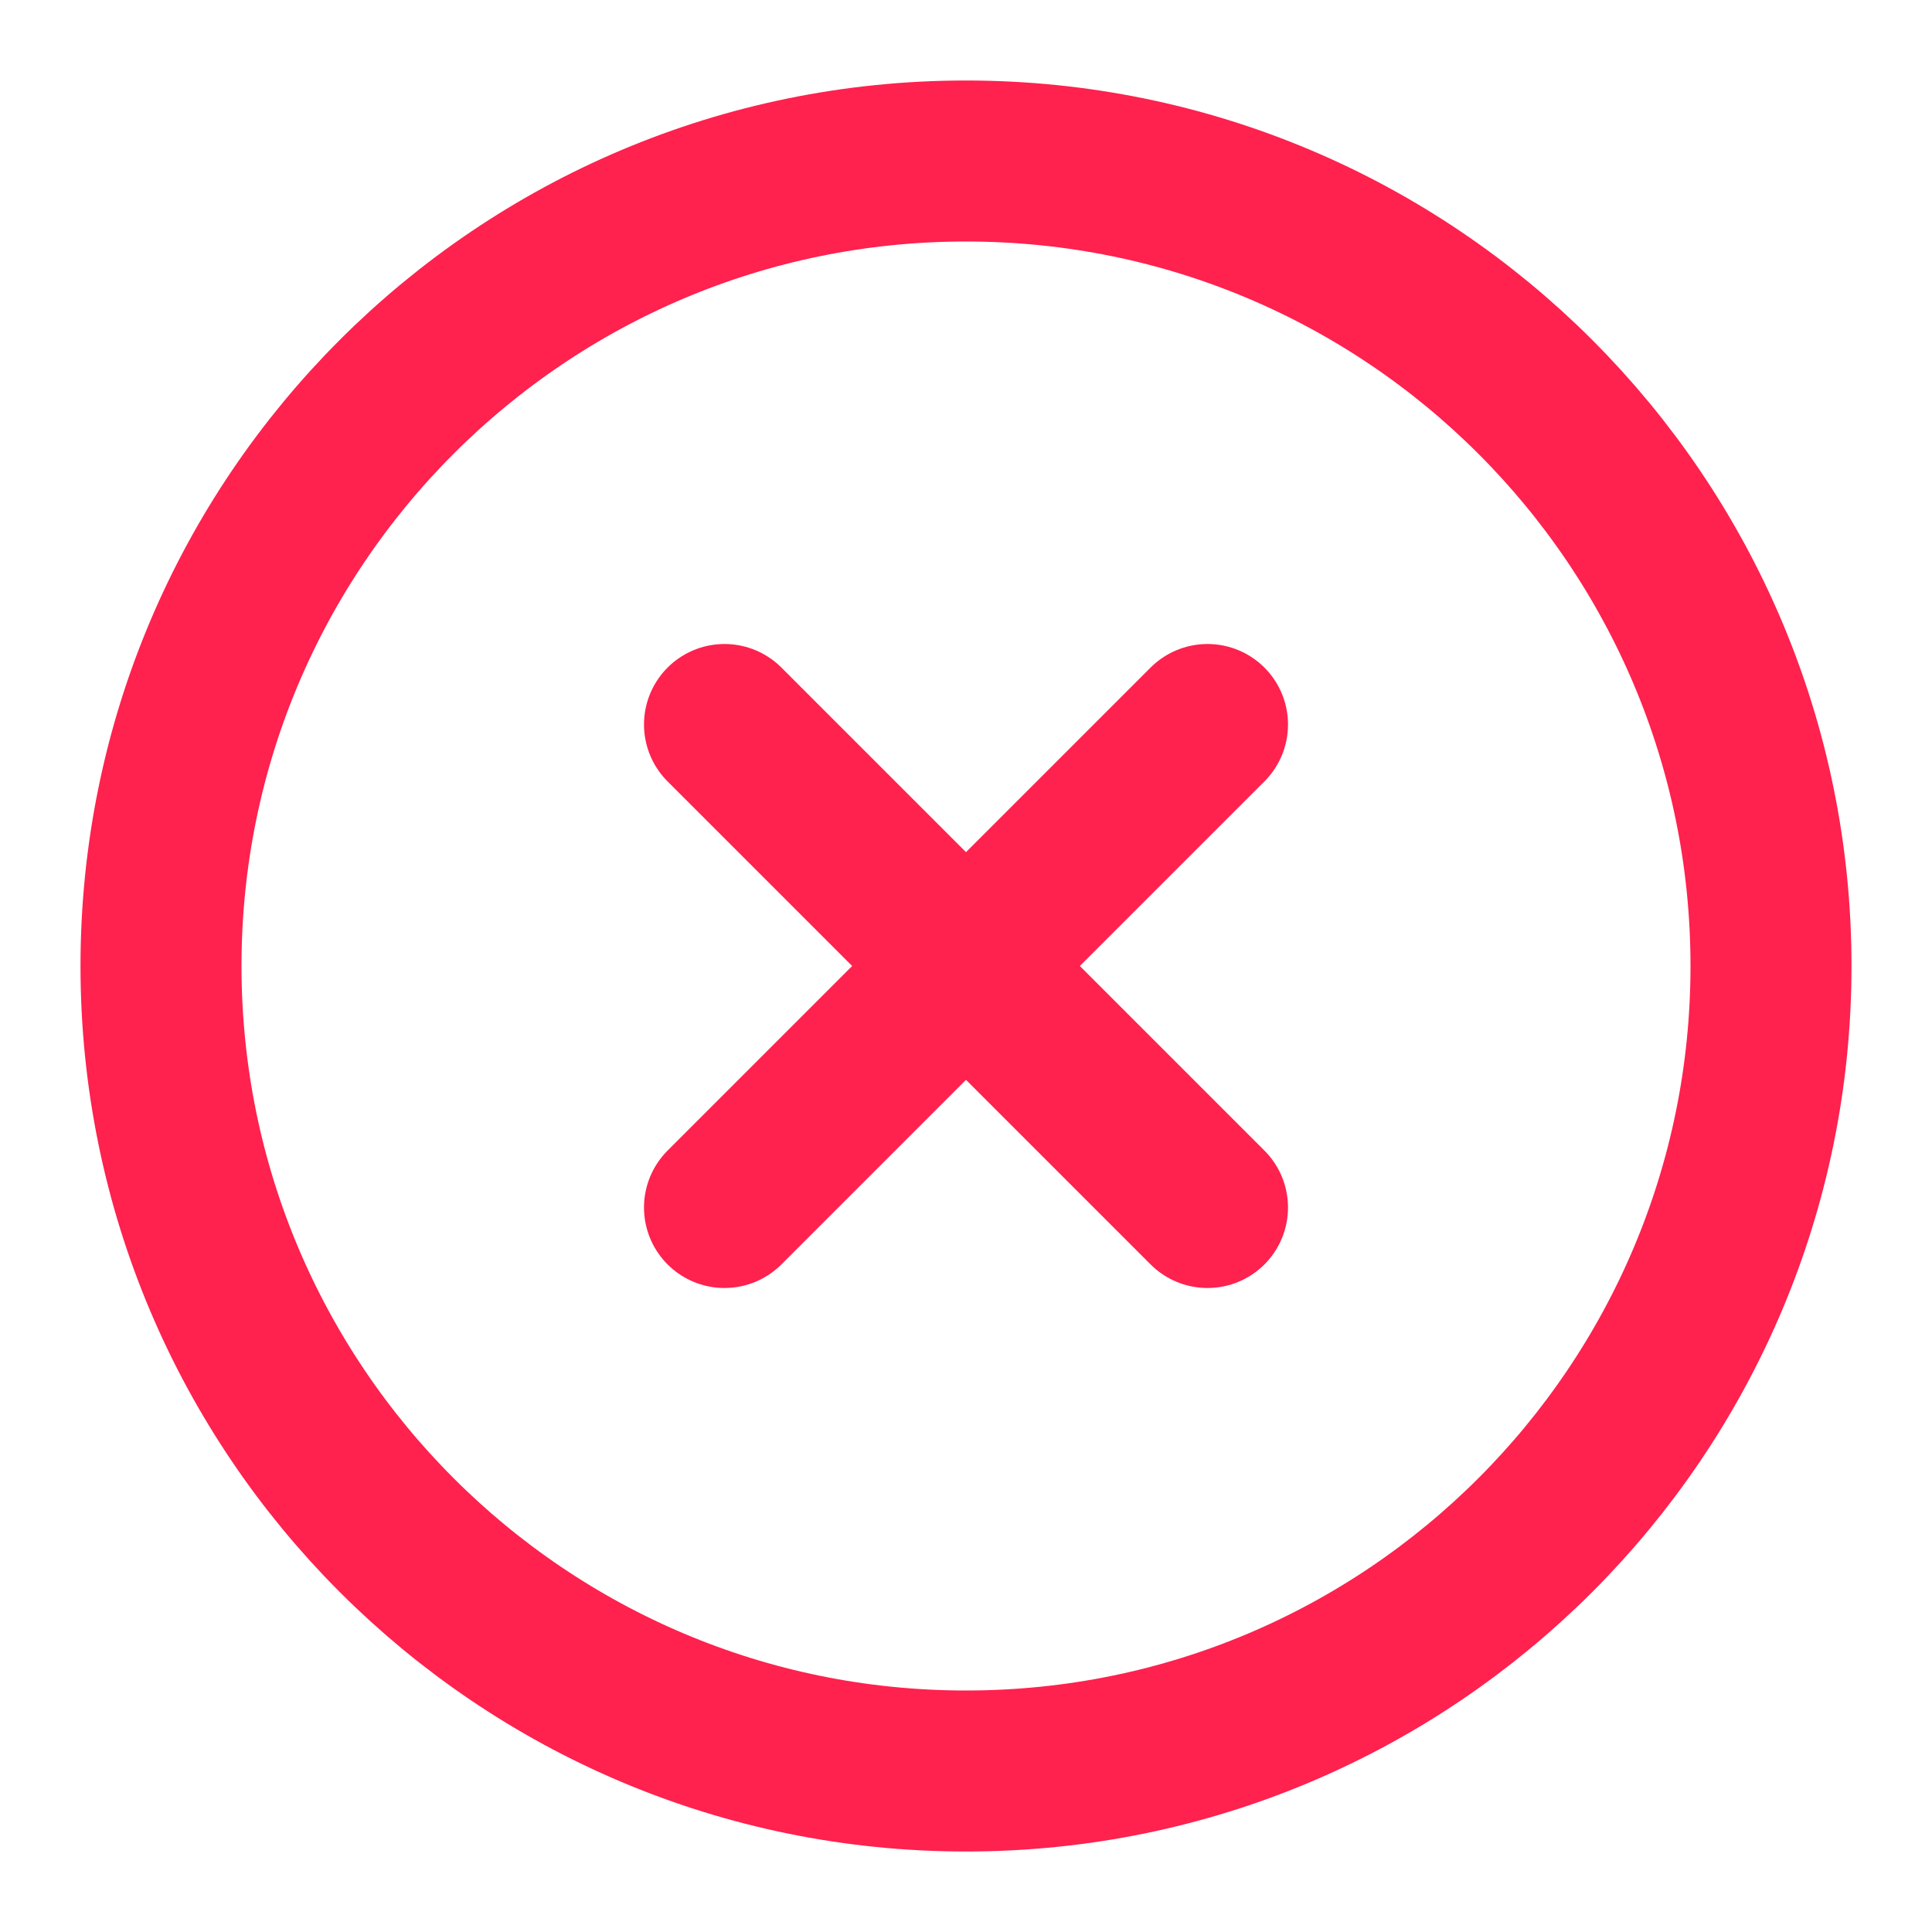
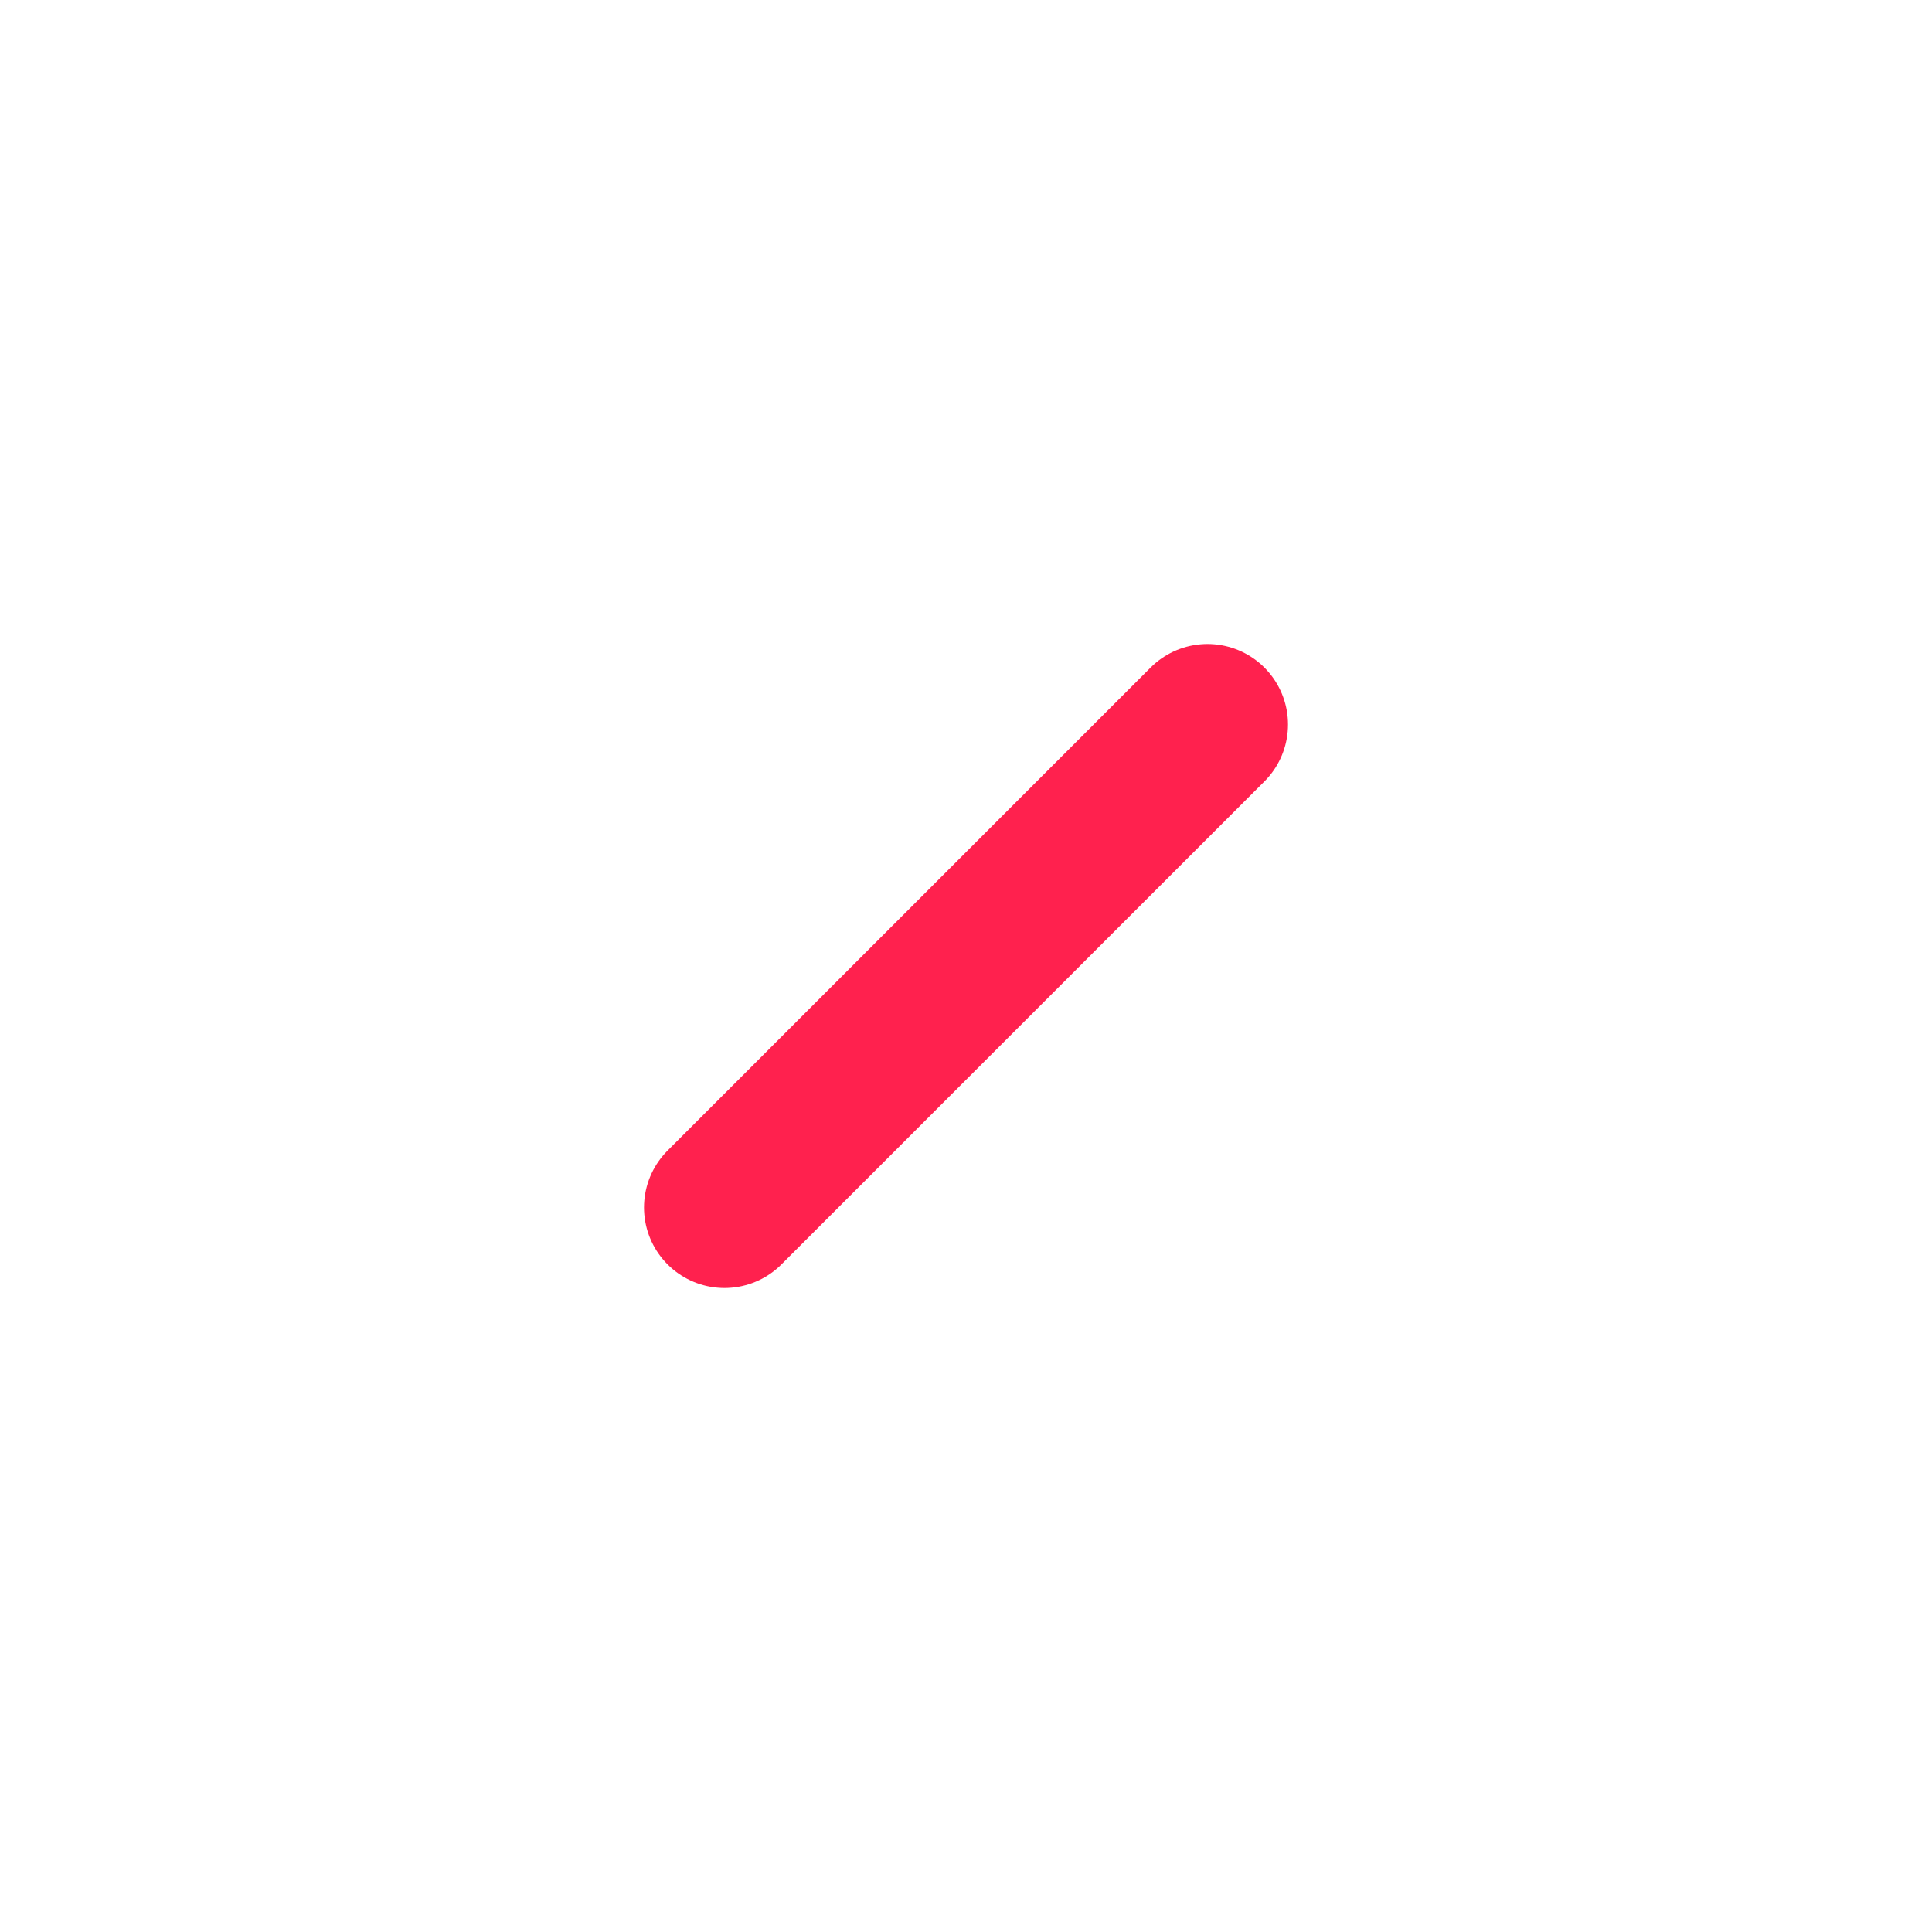
<svg xmlns="http://www.w3.org/2000/svg" width="24" height="24" viewBox="0 0 24 24" fill="none">
-   <path fill-rule="evenodd" clip-rule="evenodd" d="M12 22C17.523 22 22 17.523 22 12C22 6.477 17.523 2 12 2C6.477 2 2 6.477 2 12C2 17.523 6.477 22 12 22Z" stroke="#FF214E" stroke-width="2" stroke-linecap="round" stroke-linejoin="round" />
  <path d="M15 9L9 15" stroke="#FF214E" stroke-width="2" stroke-linecap="round" stroke-linejoin="round" />
-   <path d="M9 9L15 15" stroke="#FF214E" stroke-width="2" stroke-linecap="round" stroke-linejoin="round" />
</svg>